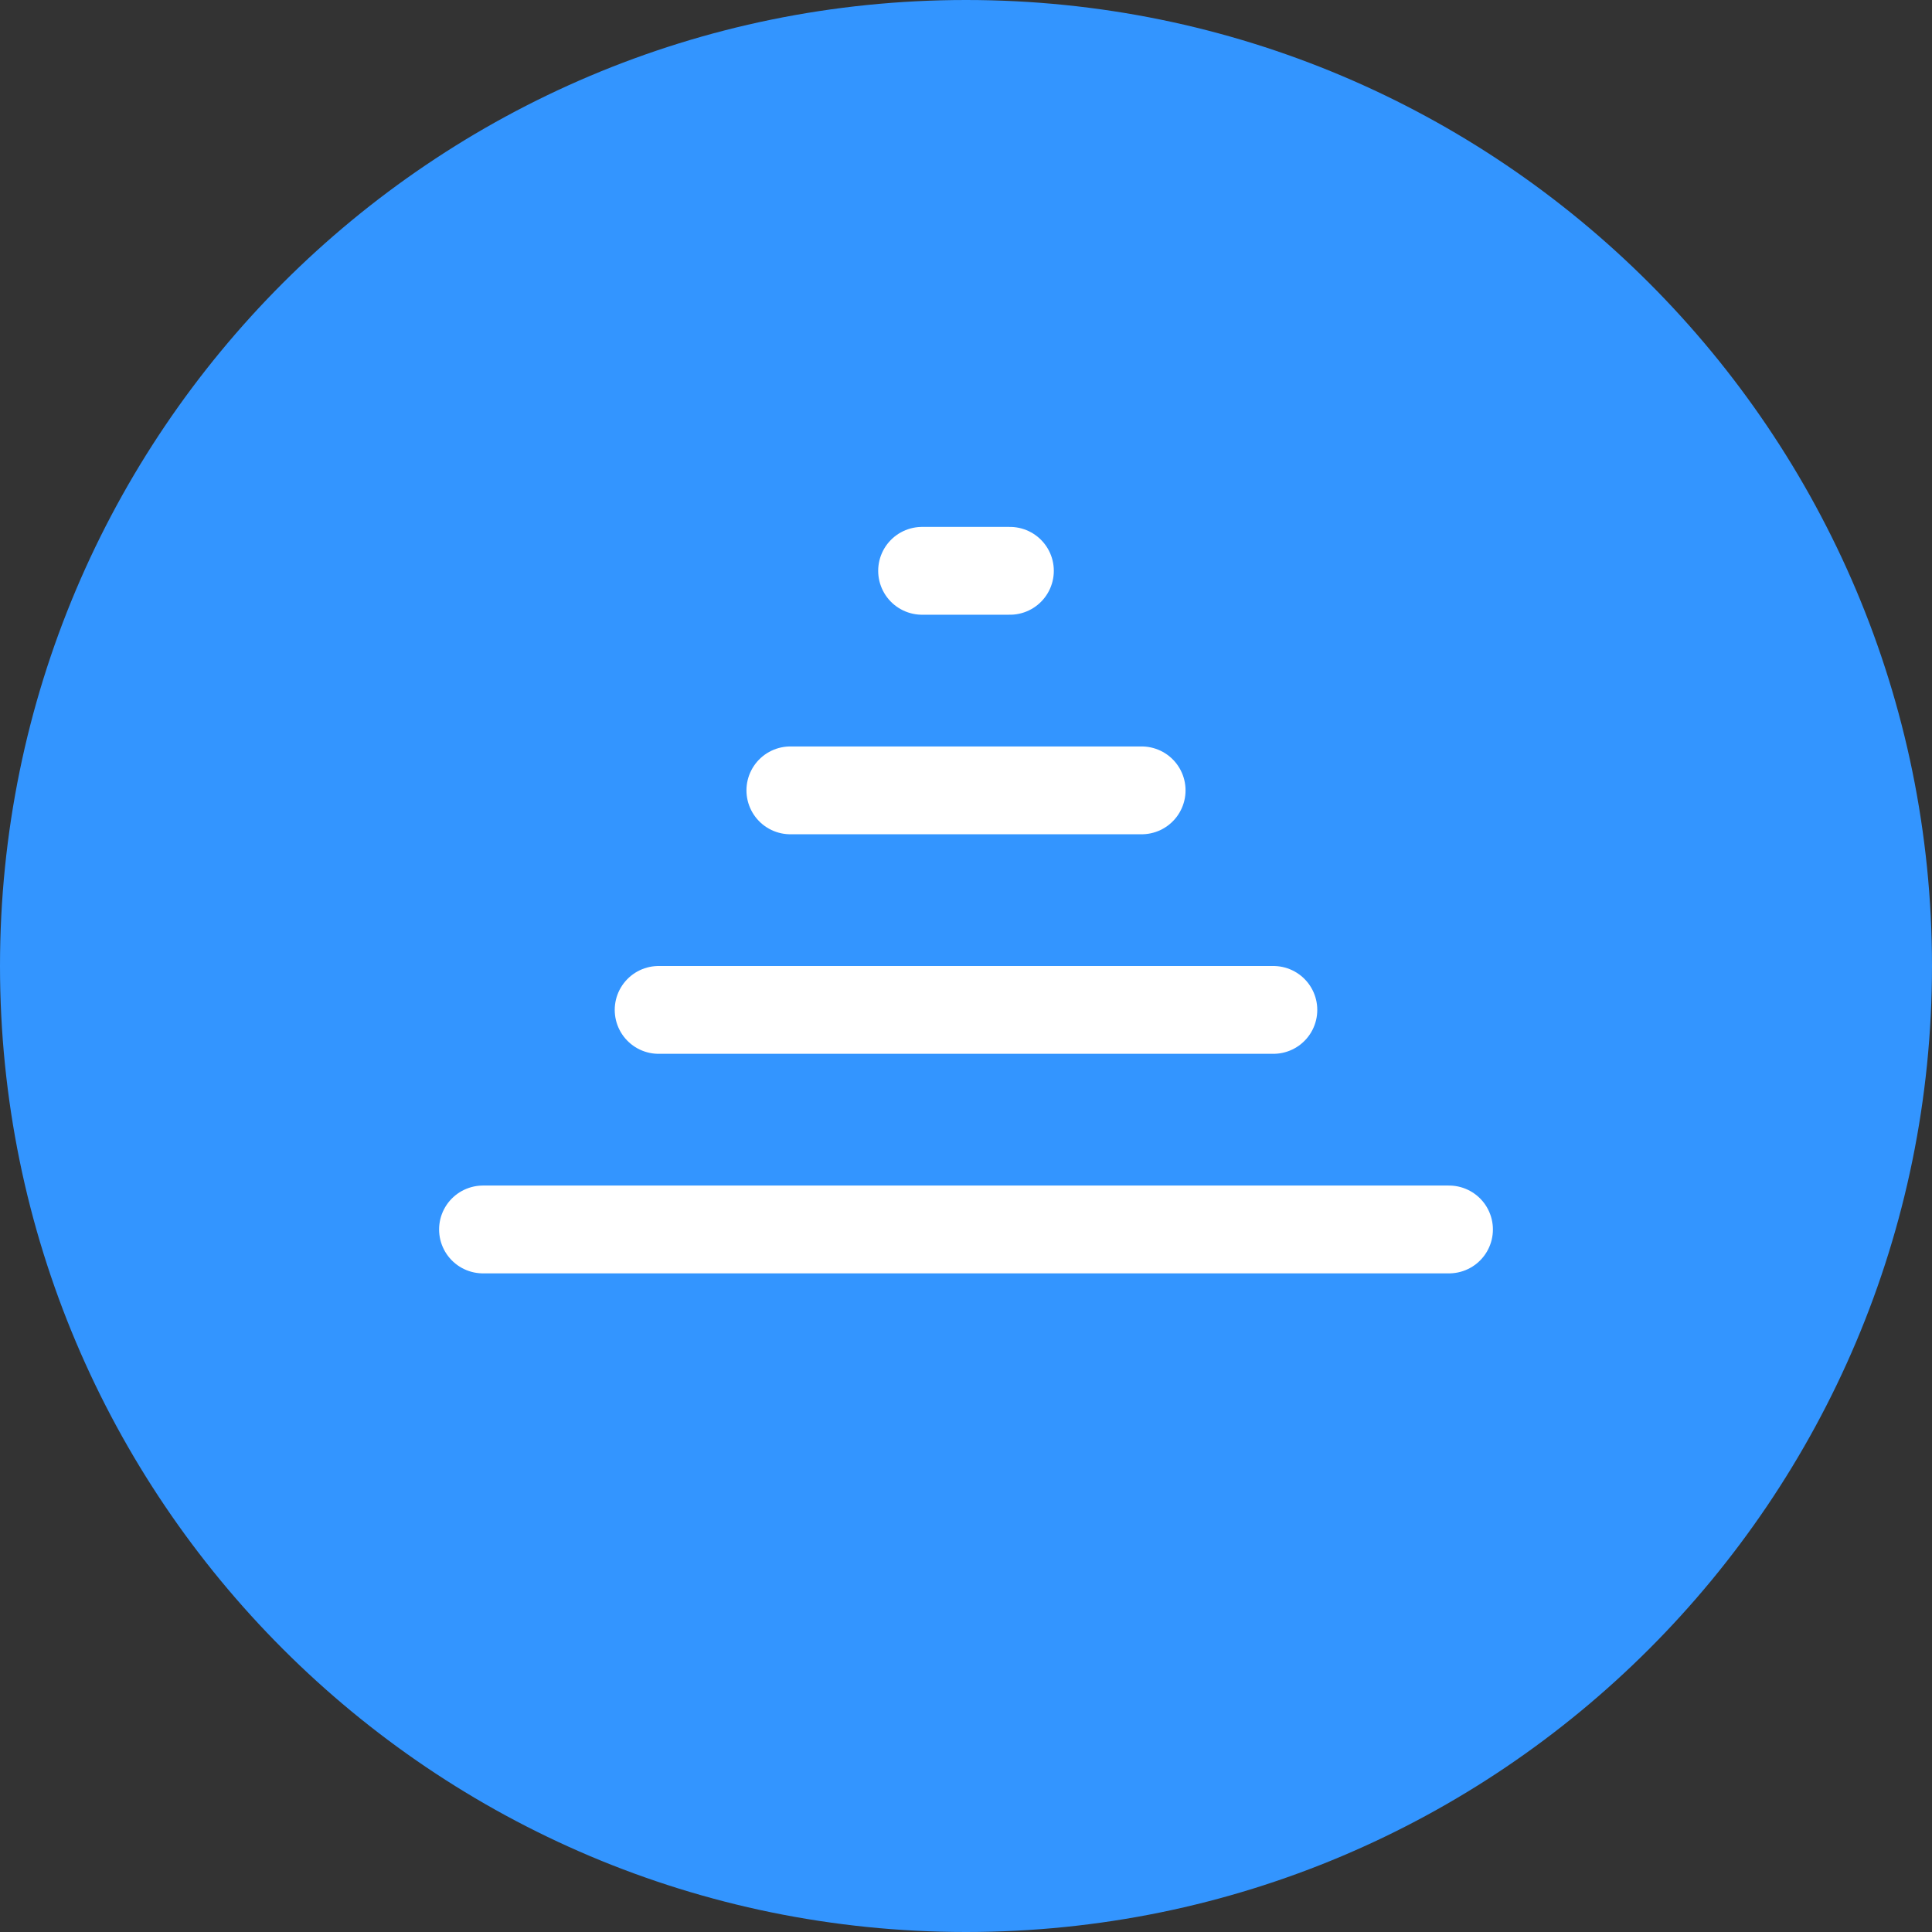
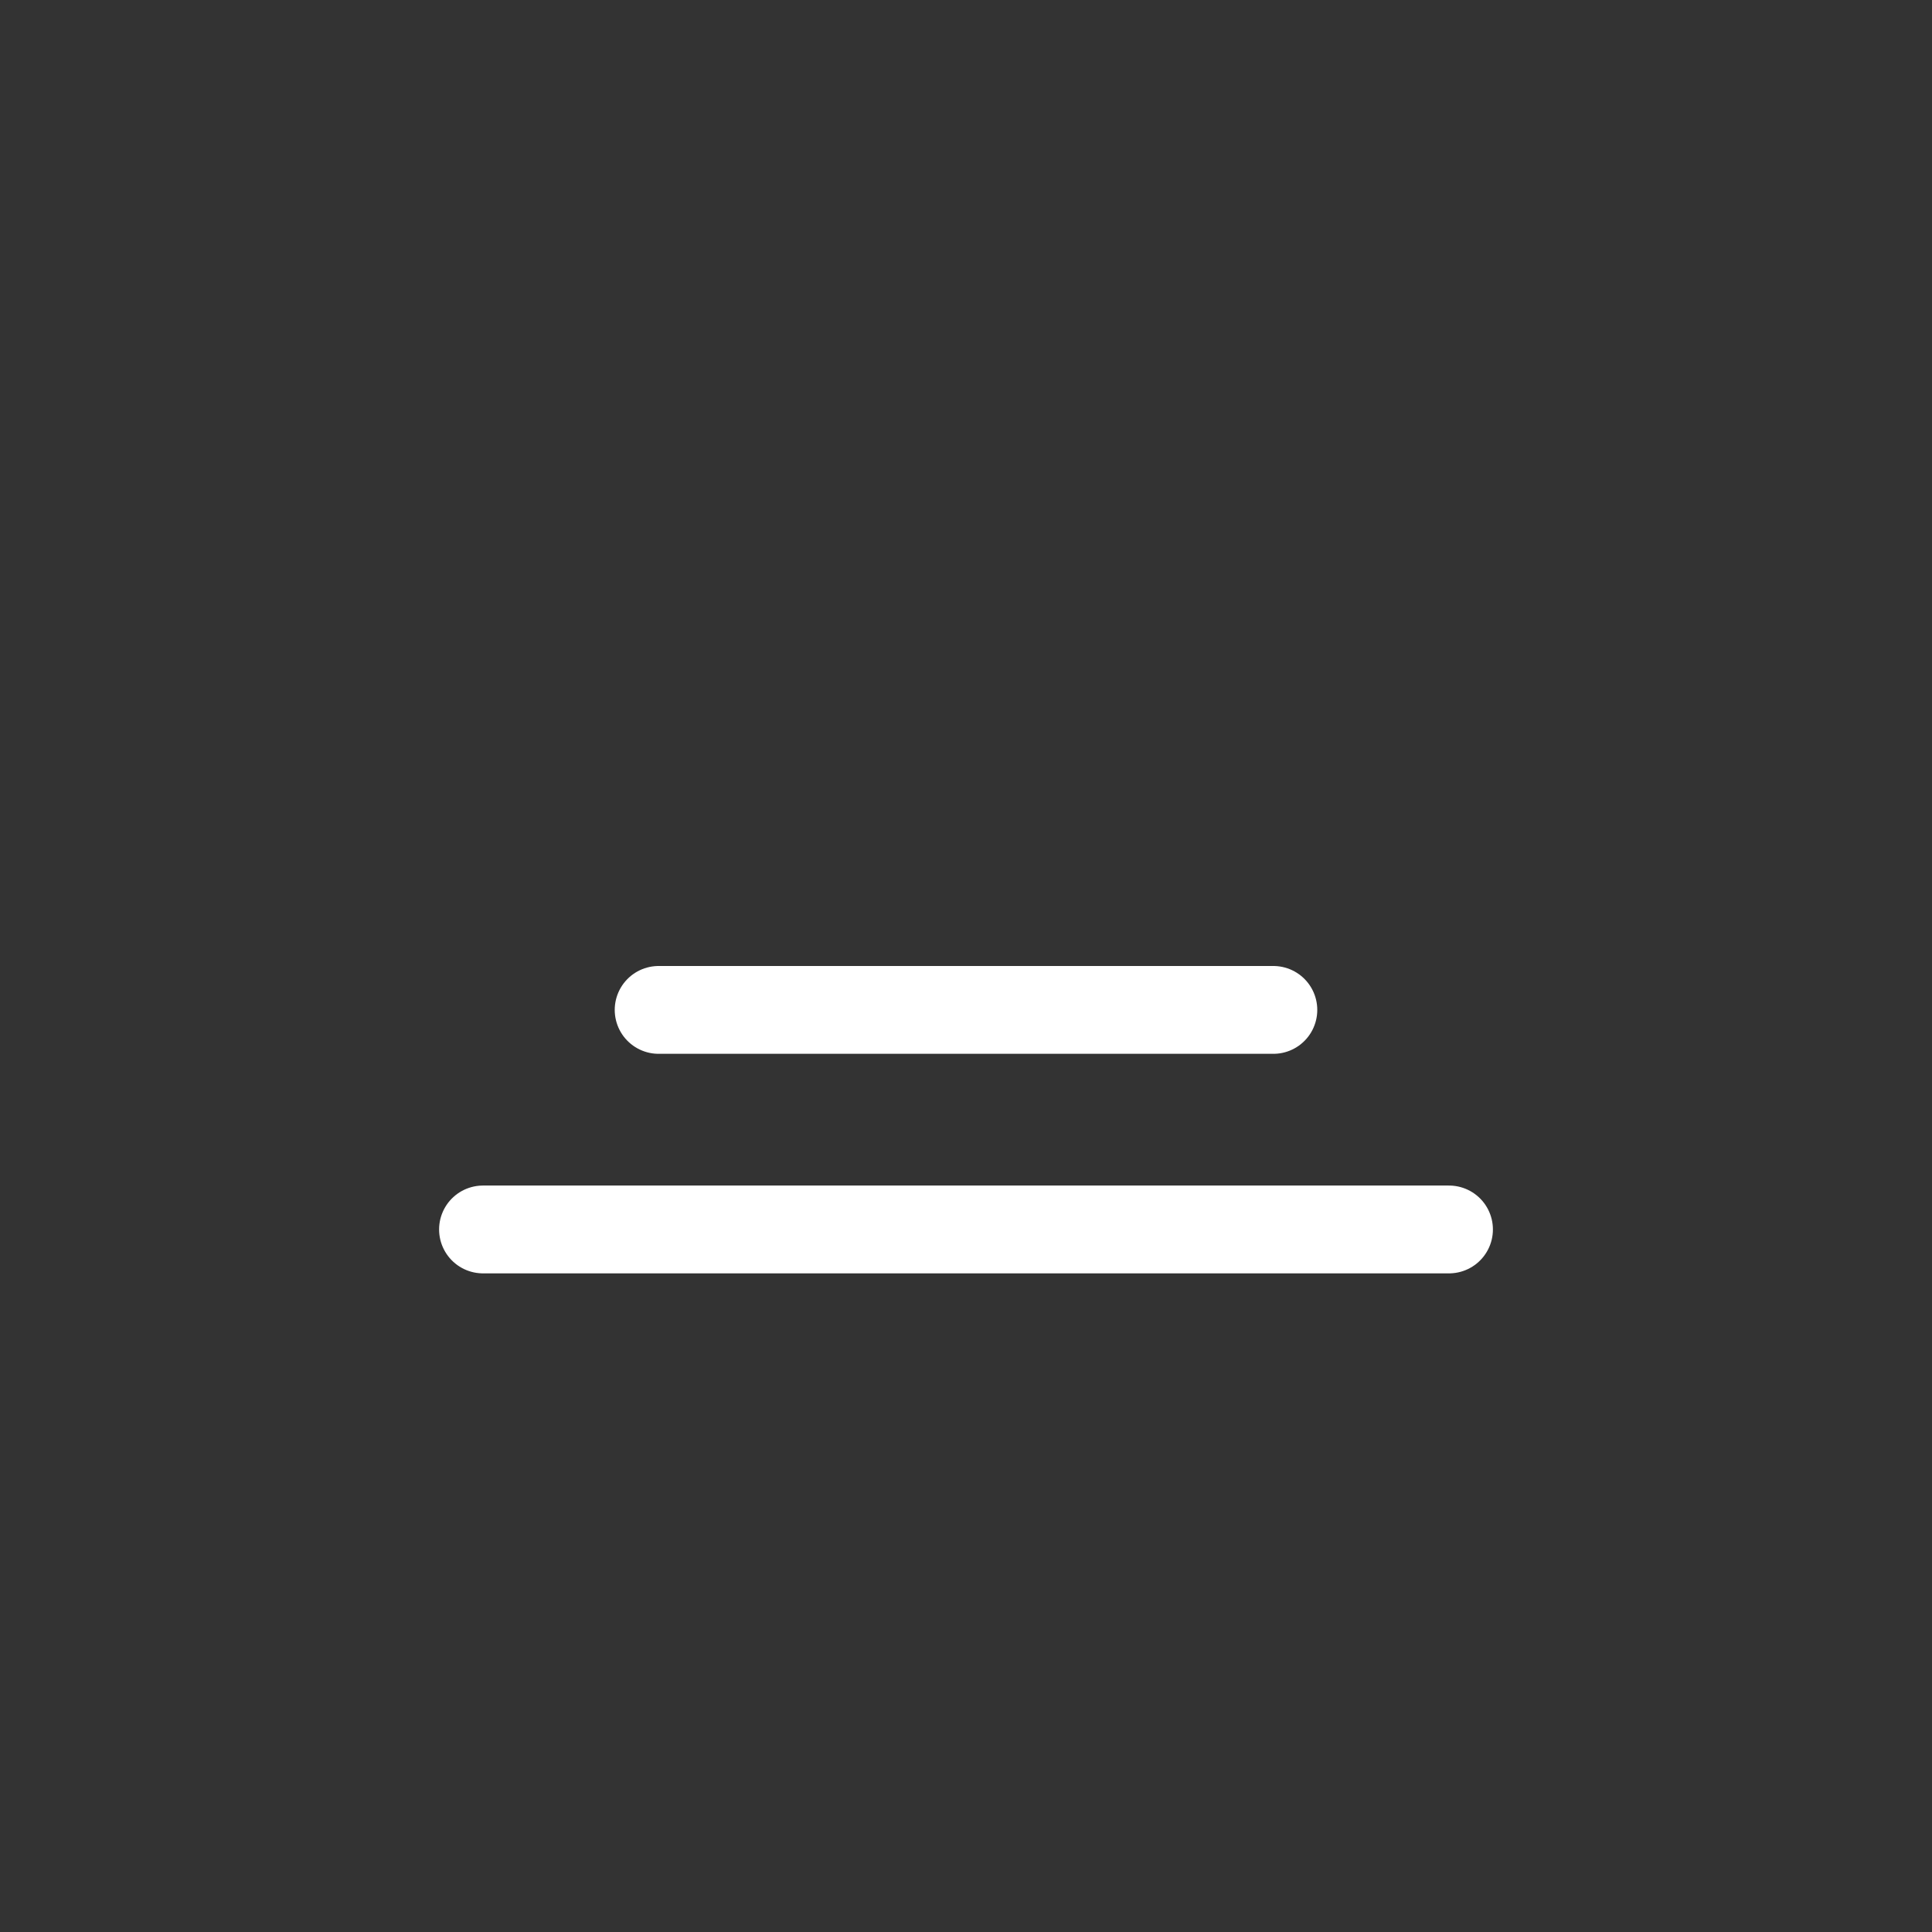
<svg xmlns="http://www.w3.org/2000/svg" width="44" height="44" viewBox="0 0 44 44" fill="none">
  <rect x="0" y="0" width="44" height="44" fill="#333333" stroke="none" />
-   <path d="M0 22C0 9.85 9.85 0 22 0C34.15 0 44 9.85 44 22C44 34.15 34.15 44 22 44C9.85 44 0 34.15 0 22Z" fill="#3395FF" />
  <line x1="11" y1="28" x2="33" y2="28" stroke="white" stroke-width="2" stroke-linecap="round" />
  <line x1="15" y1="23" x2="29" y2="23" stroke="white" stroke-width="2" stroke-linecap="round" />
-   <line x1="18" y1="18" x2="26" y2="18" stroke="white" stroke-width="2" stroke-linecap="round" />
-   <line x1="21" y1="13" x2="23" y2="13" stroke="white" stroke-width="2" stroke-linecap="round" />
</svg>